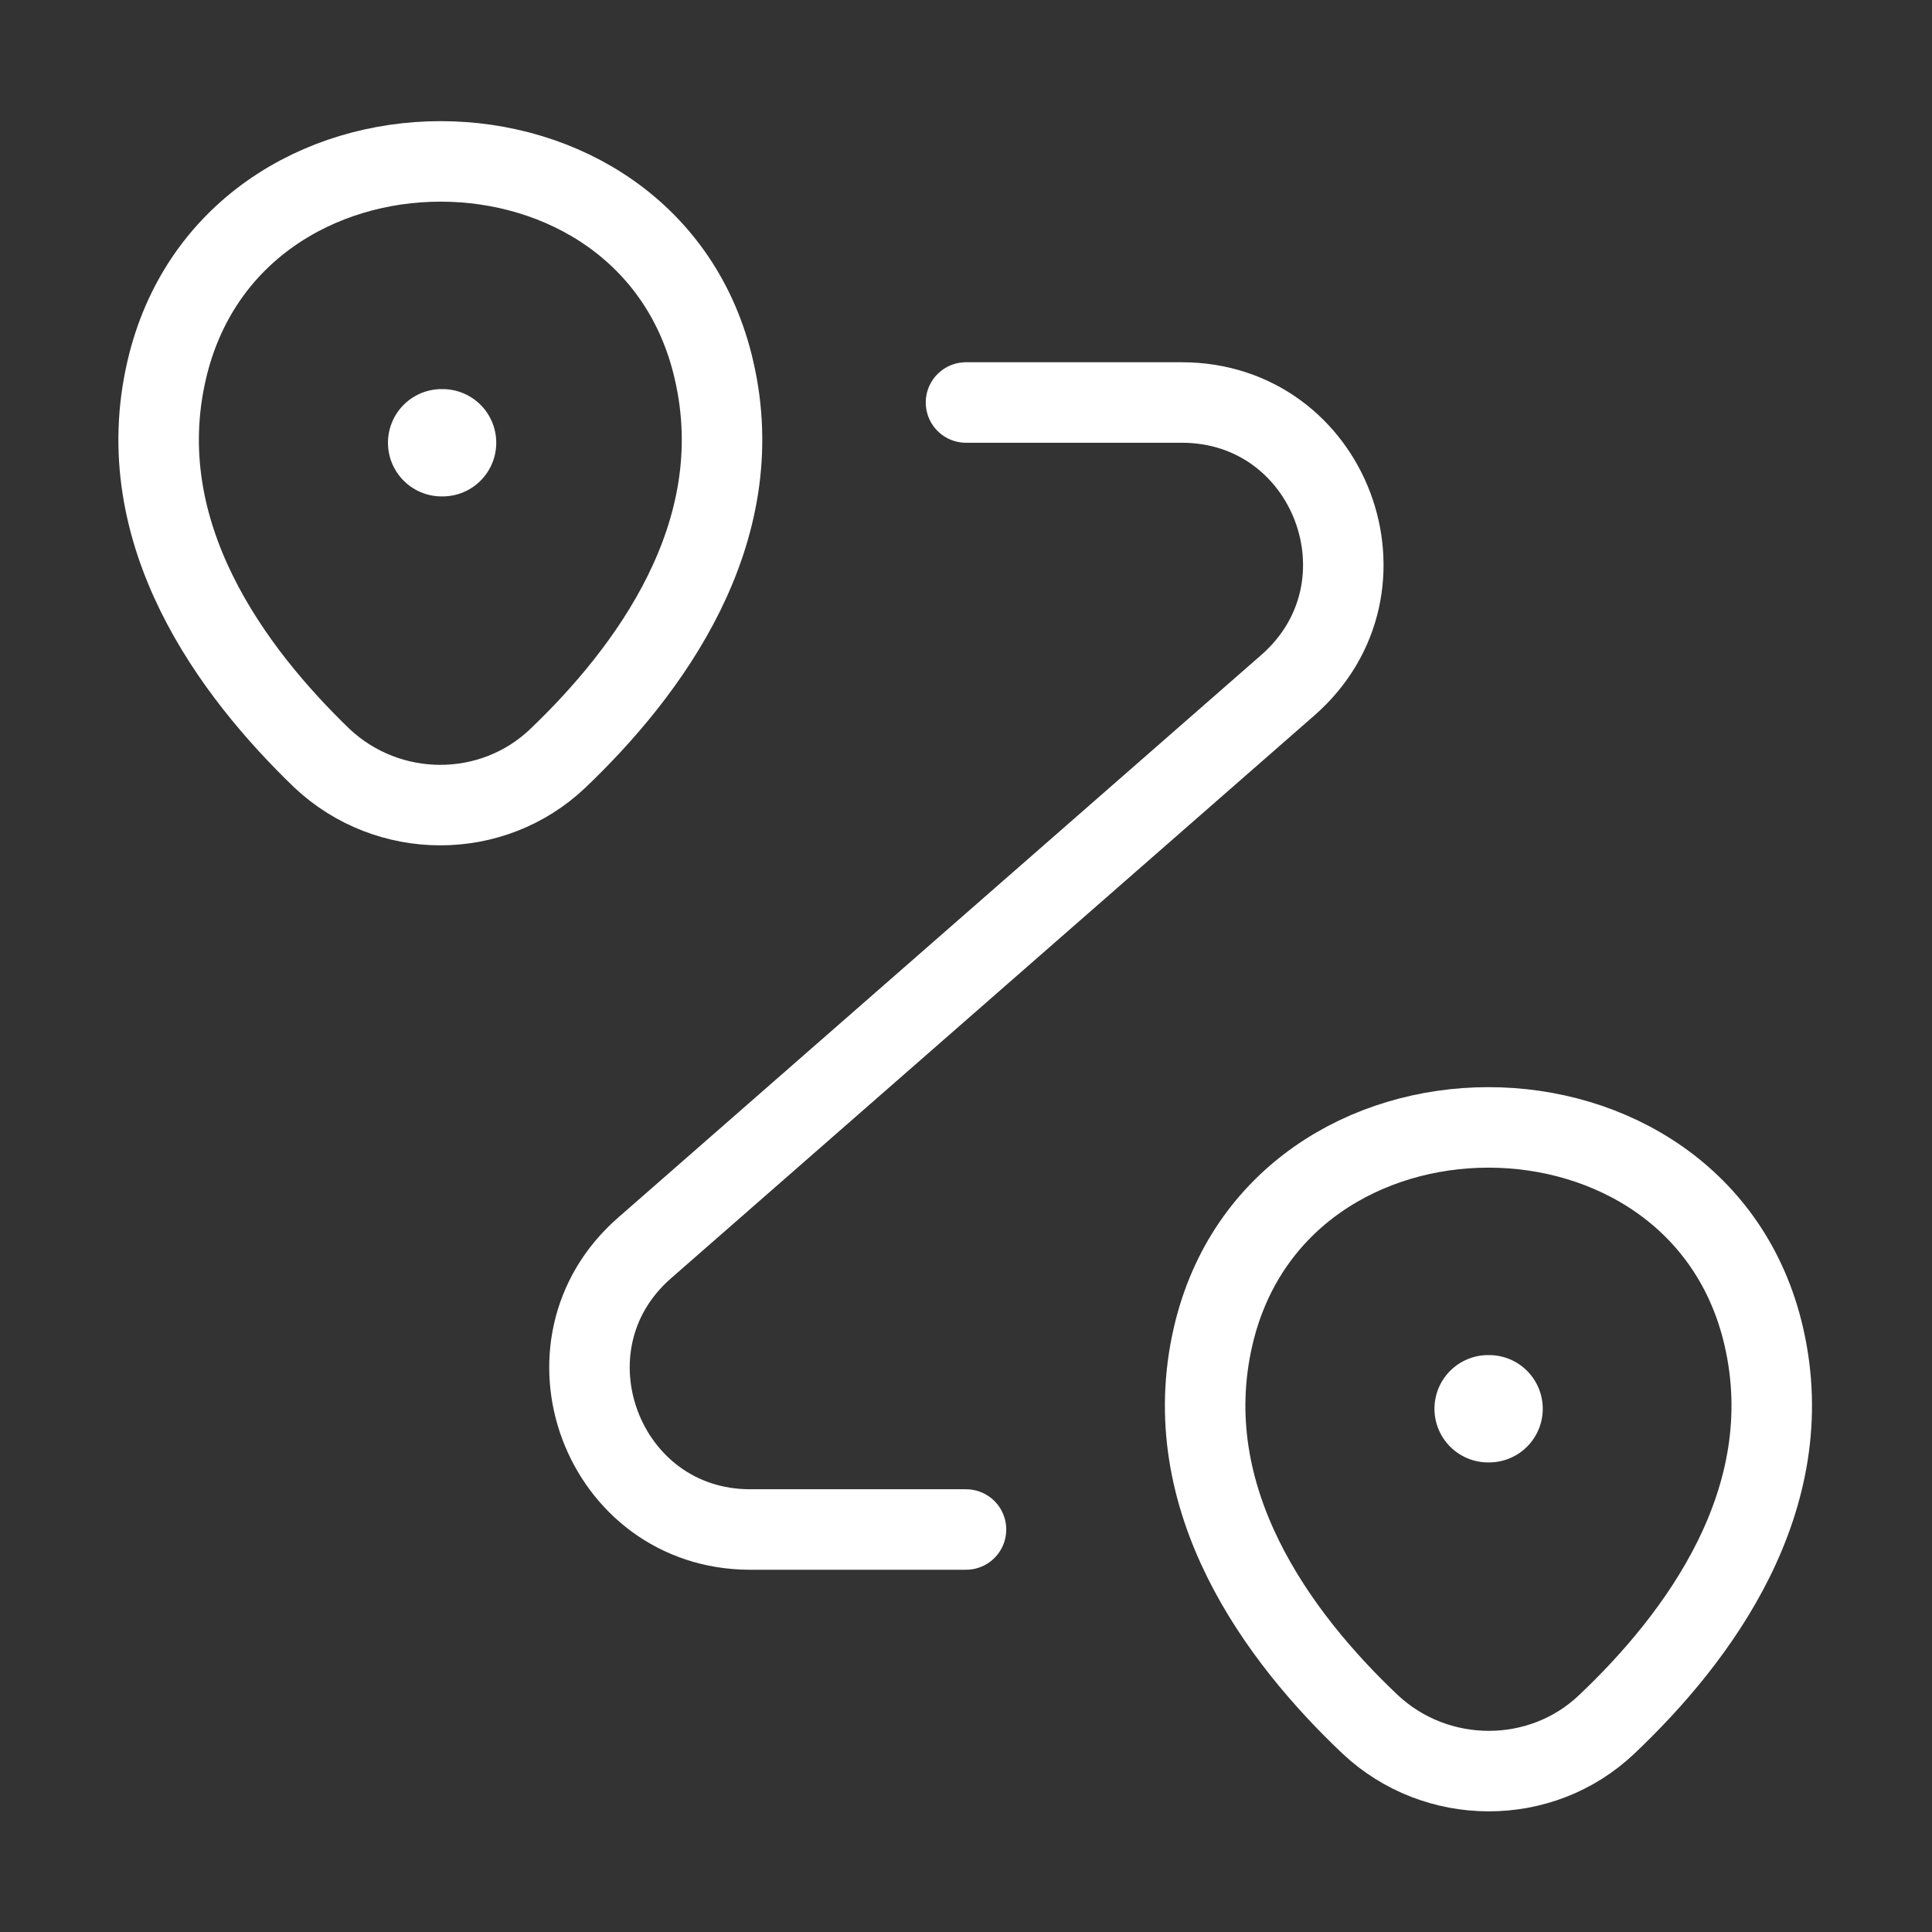
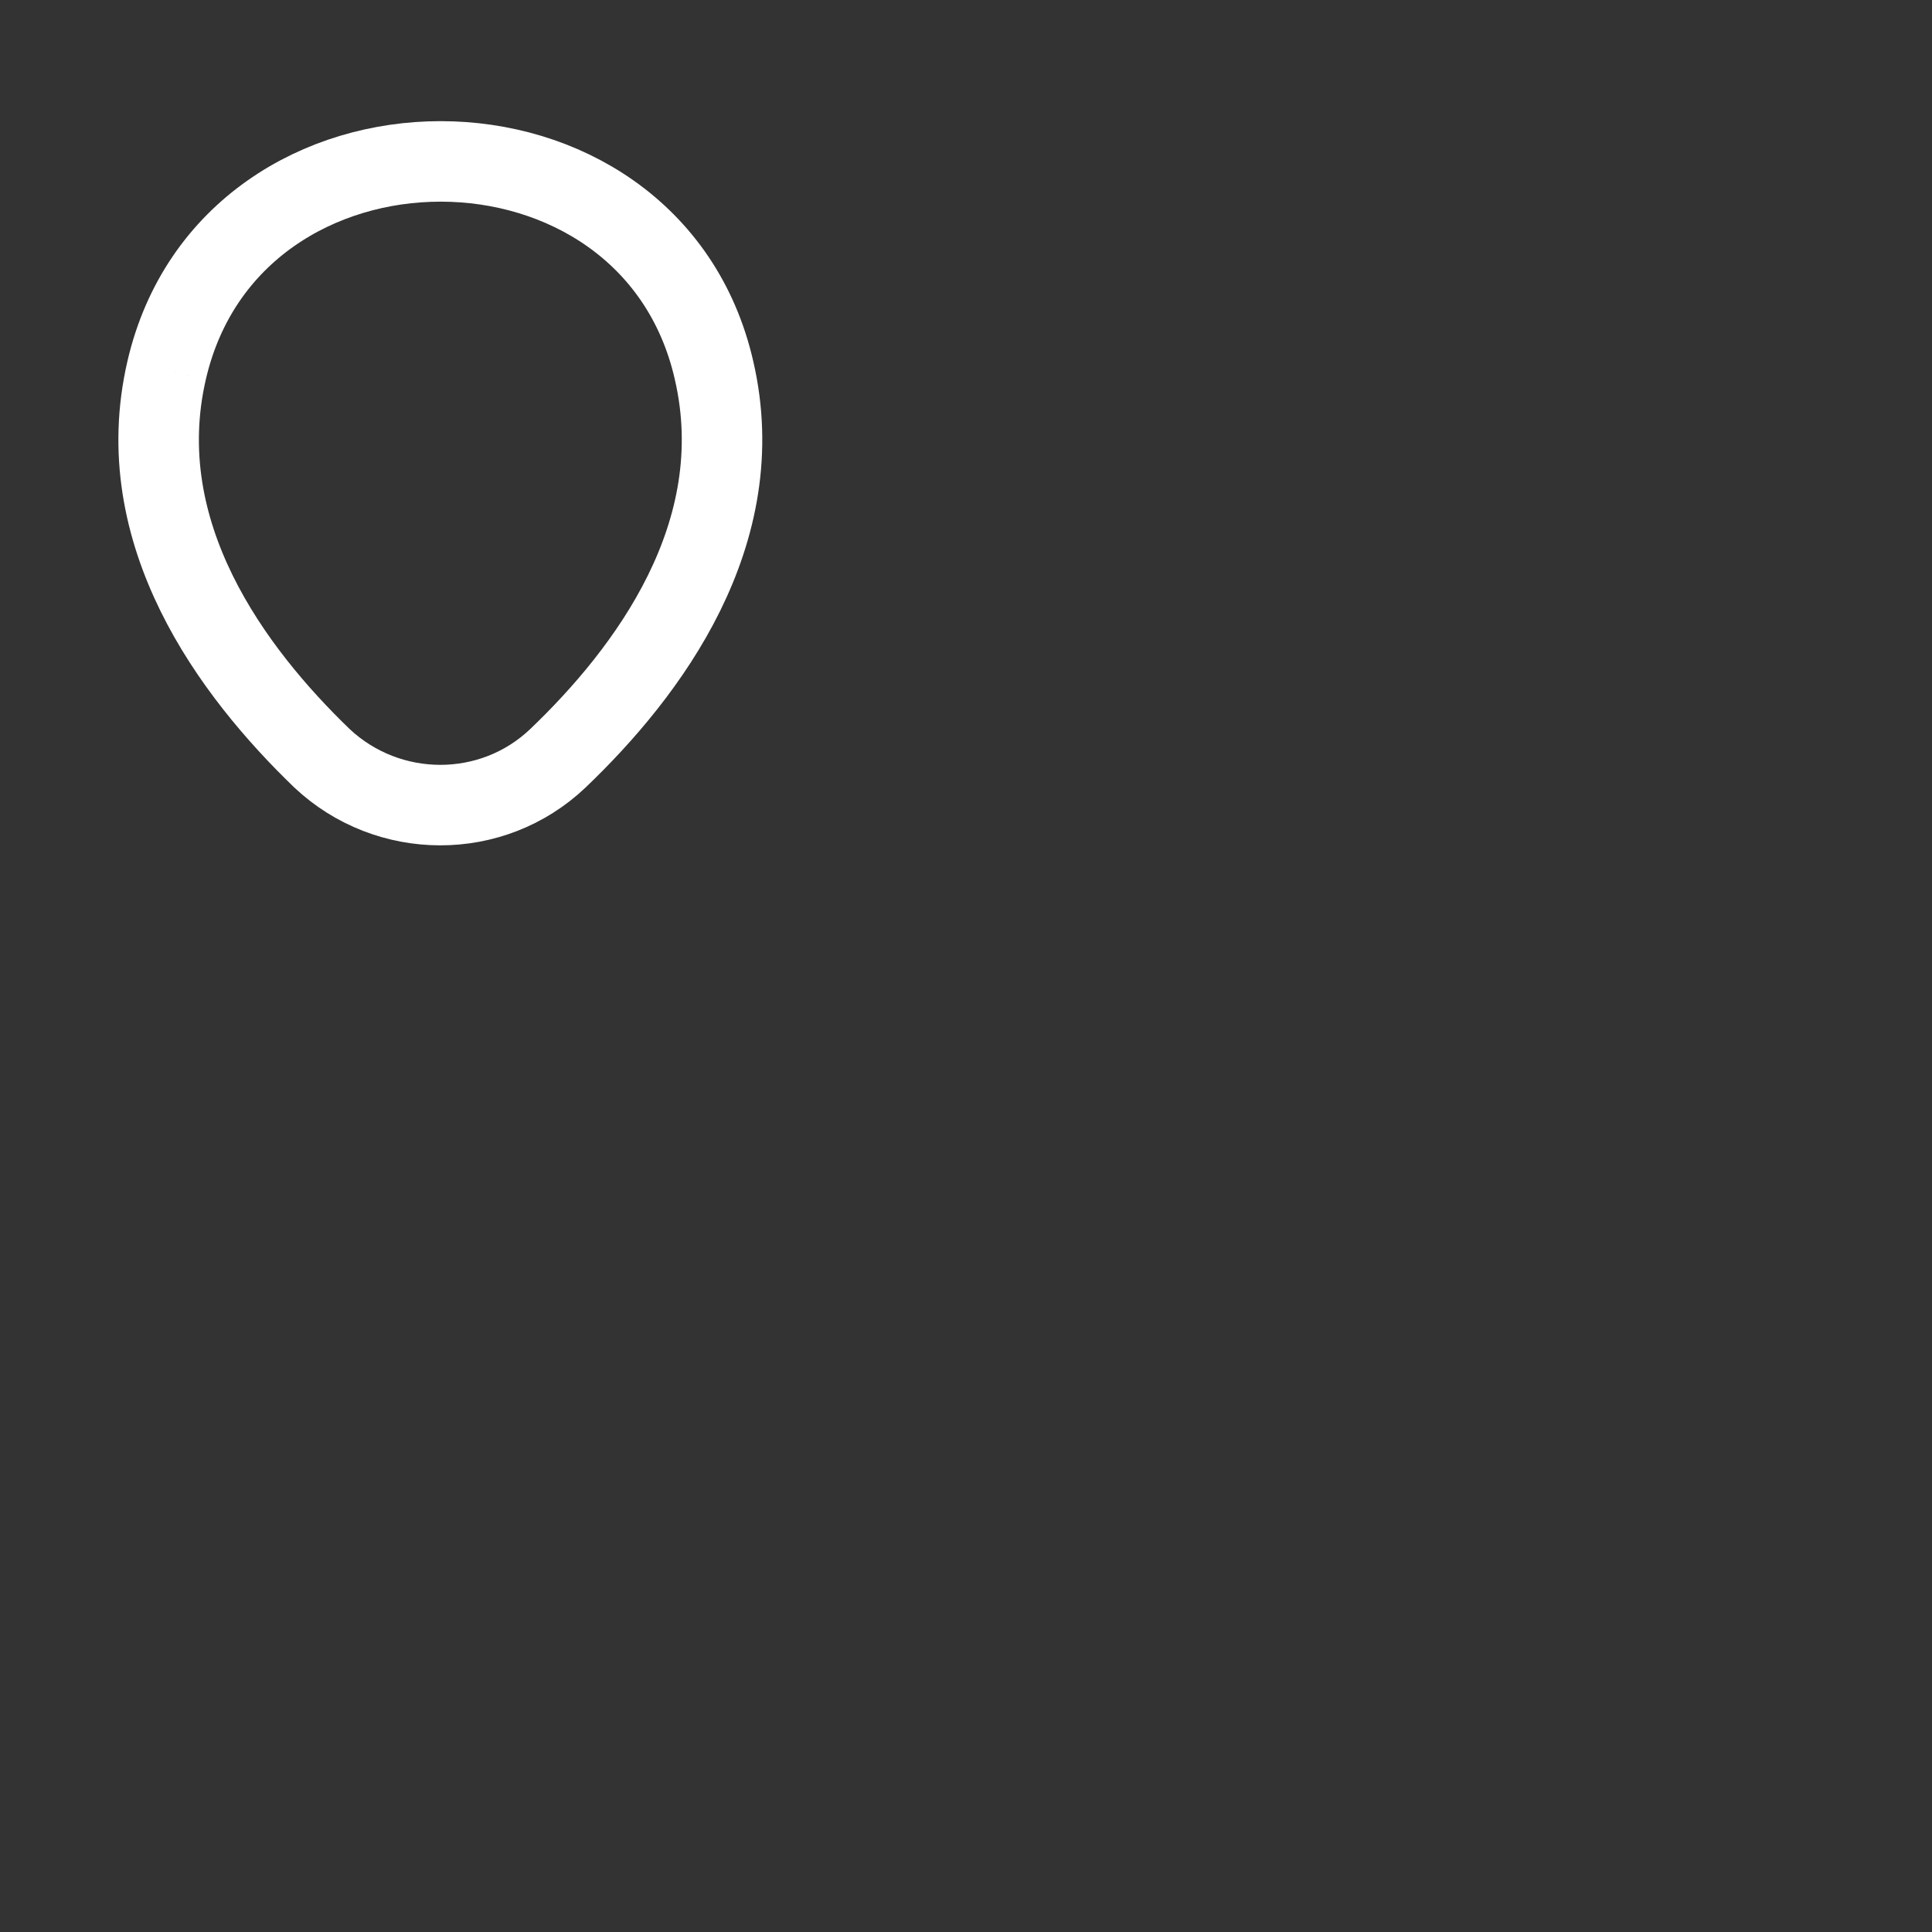
<svg xmlns="http://www.w3.org/2000/svg" width="36" height="36" viewBox="0 0 36 36" fill="none">
  <rect x="0" y="0" width="36" height="36" fill="#333333" stroke="none" />
-   <path d="M3.105 6.9C4.305 1.71 12.12 1.71 13.305 6.9C14.01 9.945 12.075 12.525 10.395 14.13C9.165 15.3 7.23 15.285 6 14.13C4.335 12.525 2.4 9.945 3.105 6.9Z" stroke="white" stroke-width="1.5" />
-   <path d="M22.605 24.9C23.805 19.71 31.665 19.71 32.865 24.9C33.57 27.945 31.635 30.525 29.94 32.13C28.71 33.3 26.76 33.285 25.53 32.13C23.835 30.525 21.9 27.945 22.605 24.9Z" stroke="white" stroke-width="1.5" />
-   <path d="M18 7.5H22.02C24.795 7.5 26.085 10.935 24 12.765L12.015 23.25C9.93 25.065 11.22 28.5 13.98 28.5H18" stroke="white" stroke-width="1.5" stroke-linecap="round" stroke-linejoin="round" />
-   <path d="M8.229 8.25H8.247" stroke="white" stroke-width="2" stroke-linecap="round" stroke-linejoin="round" />
-   <path d="M27.729 26.25H27.747" stroke="white" stroke-width="2" stroke-linecap="round" stroke-linejoin="round" />
+   <path d="M3.105 6.9C4.305 1.71 12.12 1.71 13.305 6.9C14.01 9.945 12.075 12.525 10.395 14.13C9.165 15.3 7.23 15.285 6 14.13C4.335 12.525 2.4 9.945 3.105 6.9" stroke="white" stroke-width="1.5" />
</svg>